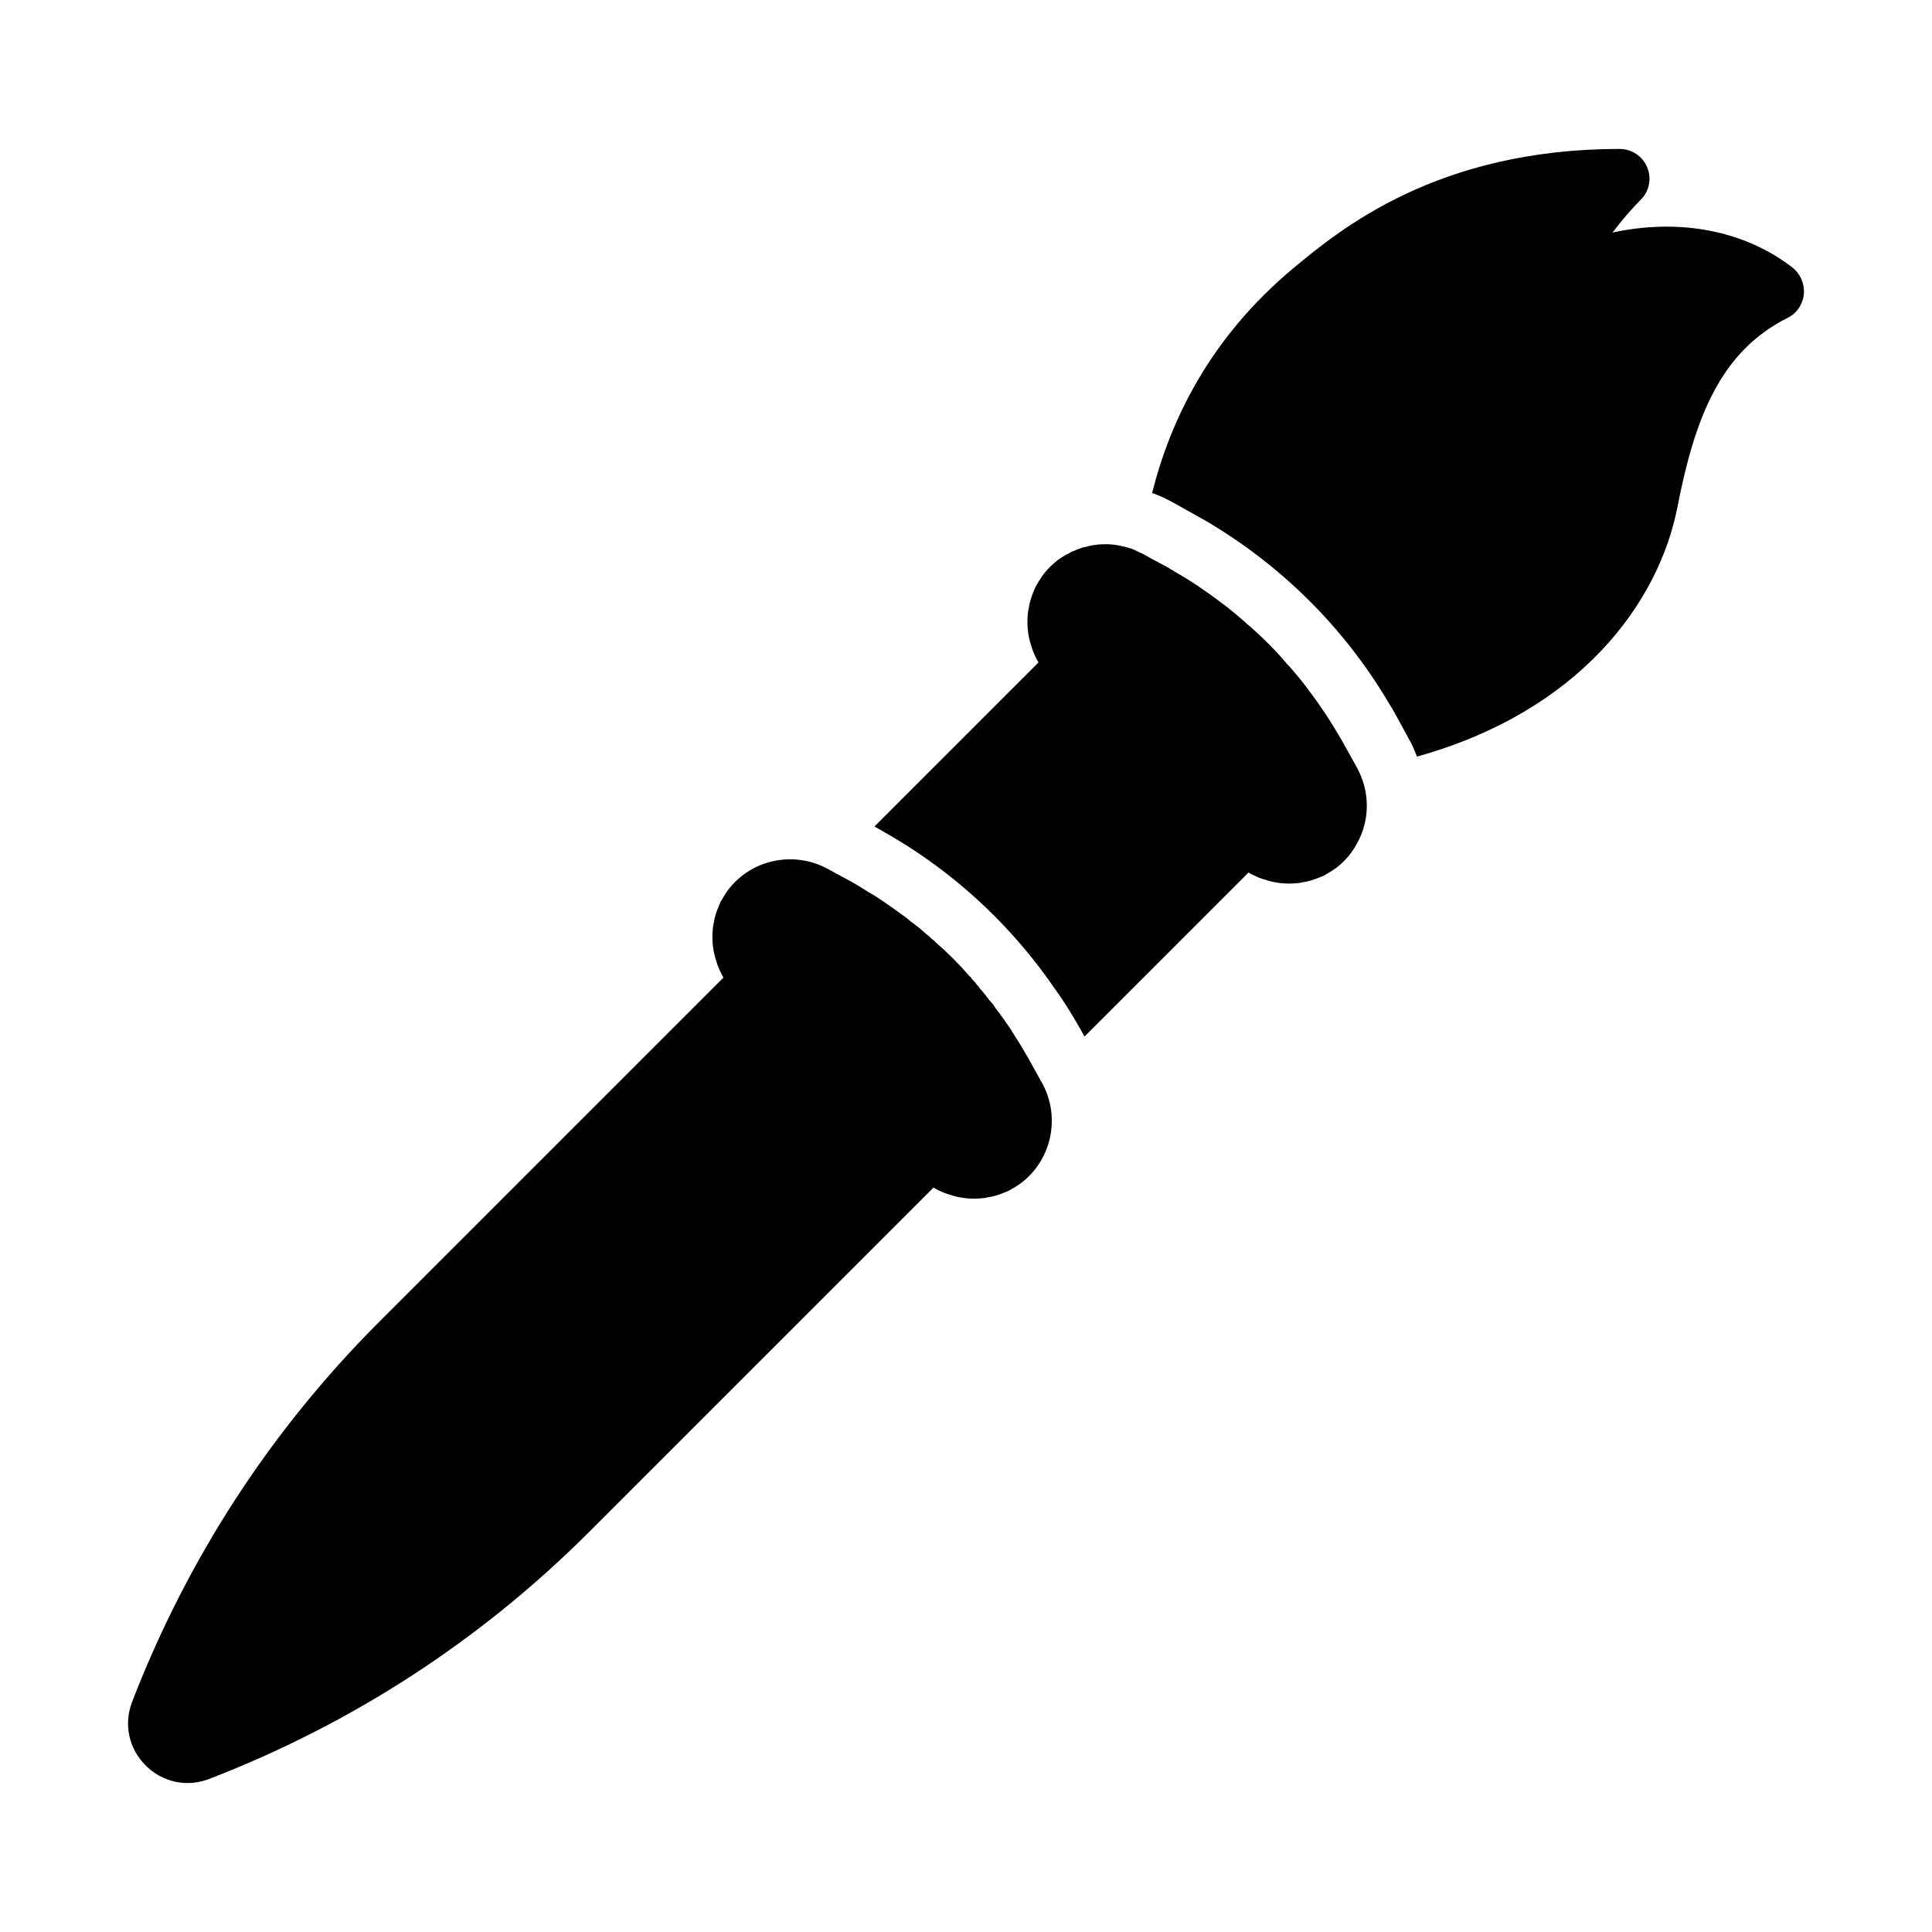
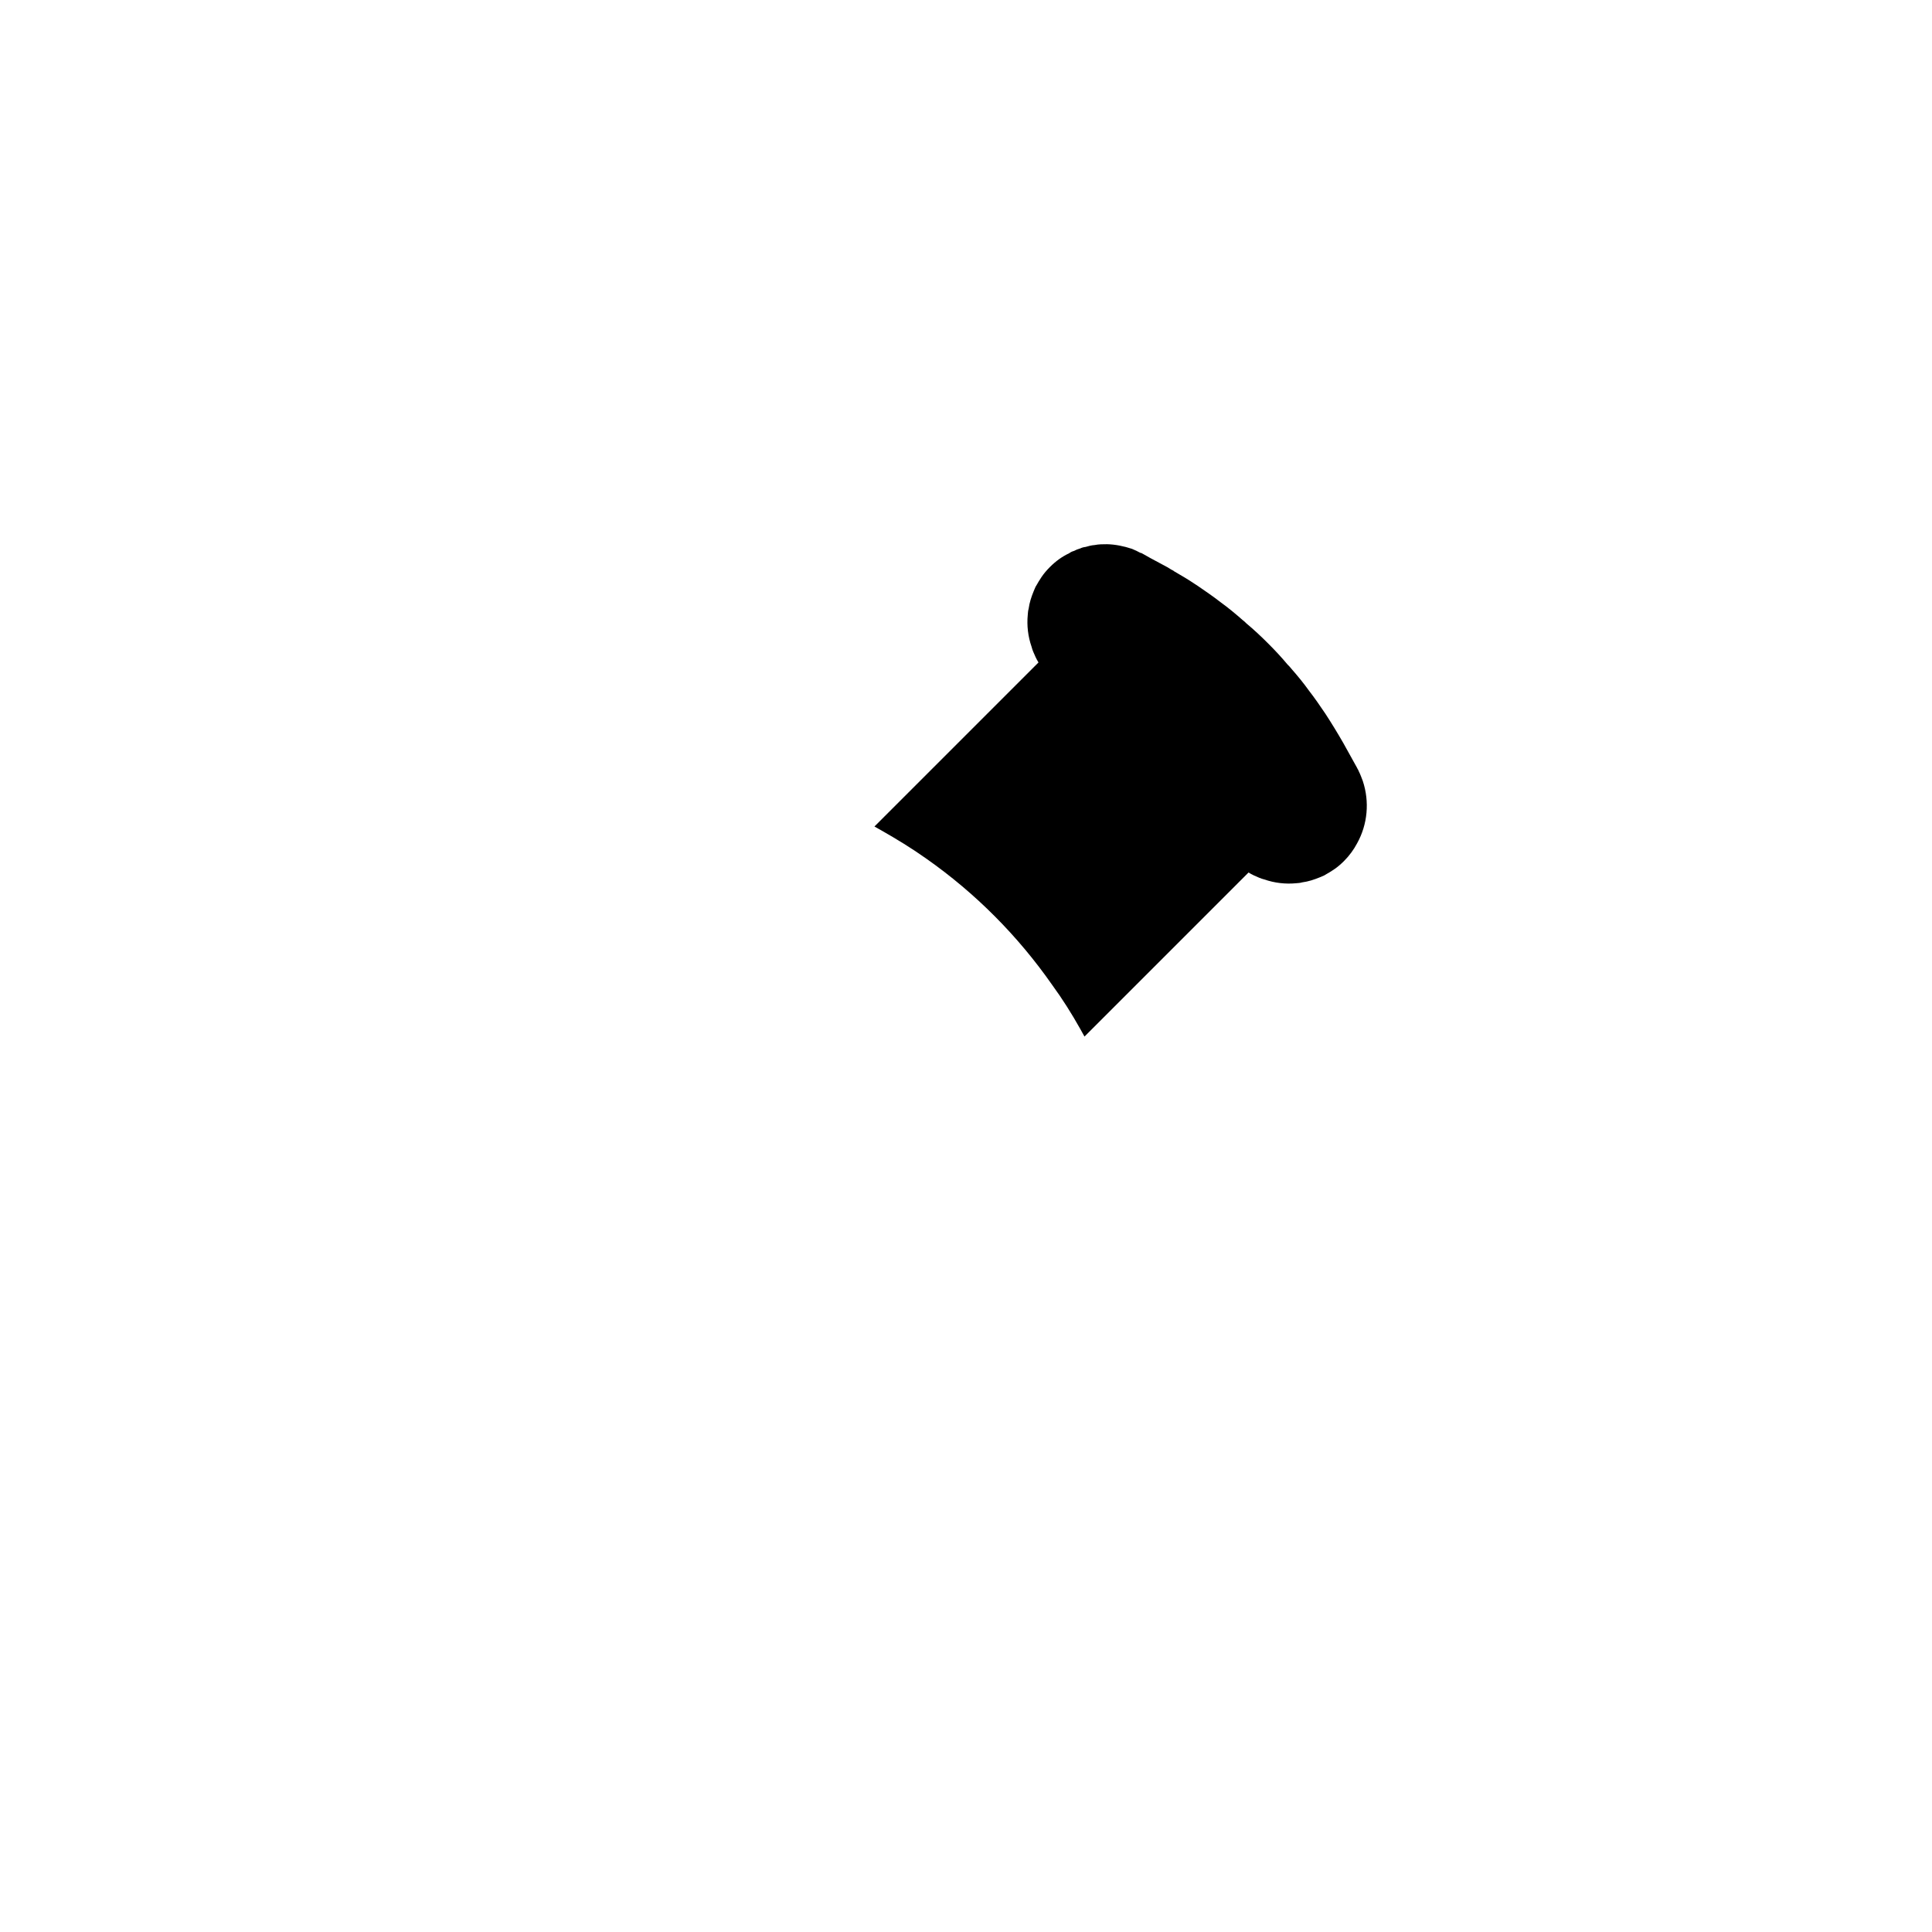
<svg xmlns="http://www.w3.org/2000/svg" fill="#000000" width="800px" height="800px" version="1.1" viewBox="144 144 512 512">
  <g>
    <path d="m504.04 348.29c-0.055-0.168-0.113-0.336-0.223-0.445-0.055-0.168-0.168-0.277-0.223-0.445l-3.617-6.512c-1.504-2.617-3.062-5.176-4.731-7.738-1.391-2.059-2.84-4.176-4.398-6.18-1.391-1.949-2.949-3.84-4.562-5.68-0.332-0.445-0.723-0.836-1.059-1.168-1.668-2.004-3.394-3.84-5.234-5.676-1.836-1.836-3.676-3.562-5.68-5.234-0.332-0.332-0.613-0.613-1.004-0.891-1.891-1.668-3.84-3.285-5.844-4.731-2.004-1.559-4.121-3.004-6.234-4.453-0.223-0.113-0.391-0.277-0.613-0.391-1.727-1.168-3.617-2.281-5.453-3.34-0.223-0.223-0.555-0.336-0.836-0.5-0.332-0.223-0.613-0.391-0.891-0.555l-4.562-2.449-1.781-1.004c-0.223-0.113-0.5-0.277-0.723-0.391l-0.055 0.055c-0.781-0.445-1.559-0.781-2.336-1.113-2.172-0.723-4.398-1.168-6.57-1.227-1.113 0-2.227 0-3.34 0.223-0.836 0.055-1.613 0.277-2.394 0.5-0.5 0.055-0.945 0.168-1.391 0.391-0.613 0.168-1.168 0.391-1.672 0.668-0.445 0.109-0.891 0.332-1.281 0.613-1.891 0.891-3.562 2.113-5.066 3.617-0.836 0.836-1.613 1.727-2.281 2.727-0.5 0.723-0.945 1.504-1.391 2.281-0.113 0.113-0.113 0.223-0.168 0.277-0.168 0.391-0.332 0.781-0.5 1.168-0.613 1.504-1.113 3.004-1.336 4.676-0.168 0.5-0.168 1.059-0.223 1.559-0.277 2.84 0.055 5.734 1.004 8.461 0.109 0.445 0.277 0.945 0.445 1.336 0.391 0.945 0.836 1.949 1.391 2.84l-43.473 43.473 1.781 1.004c4.121 2.34 8.125 4.785 11.969 7.516 13.082 9.184 24.324 20.539 33.344 33.453 2.727 3.731 5.176 7.625 7.457 11.688l1.113 2.004 43.473-43.473c0.891 0.555 1.891 1.004 2.84 1.391 0.391 0.168 0.891 0.336 1.336 0.445 2.727 0.945 5.621 1.281 8.461 1.004 0.5-0.055 1.059-0.055 1.559-0.223 1.672-0.223 3.172-0.723 4.676-1.336 0.391-0.168 0.777-0.336 1.168-0.5 0.055-0.055 0.168-0.055 0.277-0.168 0.777-0.445 1.559-0.891 2.281-1.391 1.004-0.668 1.891-1.449 2.727-2.281 1.391-1.391 2.562-3.004 3.449-4.676 2.785-5.008 3.34-11.023 1.504-16.531-0.328-0.887-0.664-1.777-1.109-2.668z" />
-     <path d="m419.77 430.34-3.285-5.957c-1.336-2.336-2.727-4.621-4.176-6.848-0.223-0.445-0.5-0.836-0.781-1.227-1.227-1.781-2.394-3.508-3.785-5.234-0.391-0.723-0.891-1.336-1.504-1.949-0.836-1.168-1.781-2.34-2.727-3.394-0.168-0.277-0.332-0.555-0.555-0.668-0.391-0.613-0.891-1.113-1.336-1.559-0.223-0.332-0.445-0.668-0.723-0.836-1.391-1.613-2.785-3.117-4.231-4.562l-0.168-0.168c-1.504-1.504-3.004-2.894-4.621-4.285-0.223-0.332-0.555-0.555-0.891-0.781-0.5-0.5-1.004-1.004-1.613-1.391-0.055-0.168-0.113-0.223-0.277-0.277-1.227-1.113-2.449-2.113-3.84-3.062-0.613-0.613-1.336-1.113-2.113-1.668-1.613-1.168-3.285-2.394-5.008-3.562-1.391-0.945-2.727-1.836-4.176-2.617-1.336-0.891-2.672-1.672-4.008-2.449l-5.844-3.172-0.5-0.277c-8.129-4.562-18.312-3.172-24.824 3.34-0.836 0.836-1.613 1.727-2.281 2.727-0.5 0.723-0.945 1.504-1.391 2.281-0.109 0.113-0.109 0.223-0.168 0.277-0.168 0.391-0.336 0.777-0.5 1.168-0.613 1.504-1.113 3.004-1.336 4.676-0.168 0.5-0.168 1.059-0.223 1.559-0.277 2.84 0.055 5.734 1.004 8.461 0.109 0.445 0.277 0.945 0.445 1.336 0.391 0.945 0.836 1.949 1.391 2.84l-91.18 91.18c-28.832 28.832-50.875 62.789-65.57 100.86-2.227 5.898-0.836 12.301 3.617 16.754s10.855 5.844 16.754 3.617c38.074-14.695 72.027-36.738 100.86-65.57l91.18-91.18c0.891 0.555 1.891 1.004 2.84 1.391 0.391 0.168 0.891 0.332 1.336 0.445 2.727 0.945 5.621 1.281 8.461 1.004 0.5-0.055 1.059-0.055 1.559-0.223 1.672-0.223 3.172-0.723 4.676-1.336 0.391-0.168 0.781-0.332 1.168-0.5 0.055-0.055 0.168-0.055 0.277-0.168 0.781-0.445 1.559-0.891 2.281-1.391 1.004-0.668 1.891-1.449 2.727-2.281 6.512-6.512 7.906-16.699 3.394-24.77z" />
-     <path d="m619.04 214.92c-12.859-9.965-30.113-13.082-47.703-9.297 2.449-3.227 5.121-6.344 7.516-8.738 2.227-2.227 2.894-5.566 1.668-8.57-1.223-2.894-4.062-4.844-7.293-4.844-48.426 0-74.145 21.375-86.5 31.617-22.32 18.648-32.617 40.523-37.406 59.559 1.891 0.668 3.731 1.504 5.512 2.504l6.066 3.394c0.945 0.5 1.836 1.059 2.781 1.559 20.152 11.91 36.57 28.332 48.262 48.039 0.613 0.945 1.223 2.004 1.781 3.004l3.617 6.625c0.891 1.559 1.559 3.117 2.172 4.731 43.027-11.969 64.07-40.691 69.023-66.129 4.621-23.656 11.355-41.191 29.223-50.152 2.394-1.168 4.008-3.562 4.285-6.289 0.223-2.668-0.891-5.34-3.004-7.012z" />
  </g>
</svg>